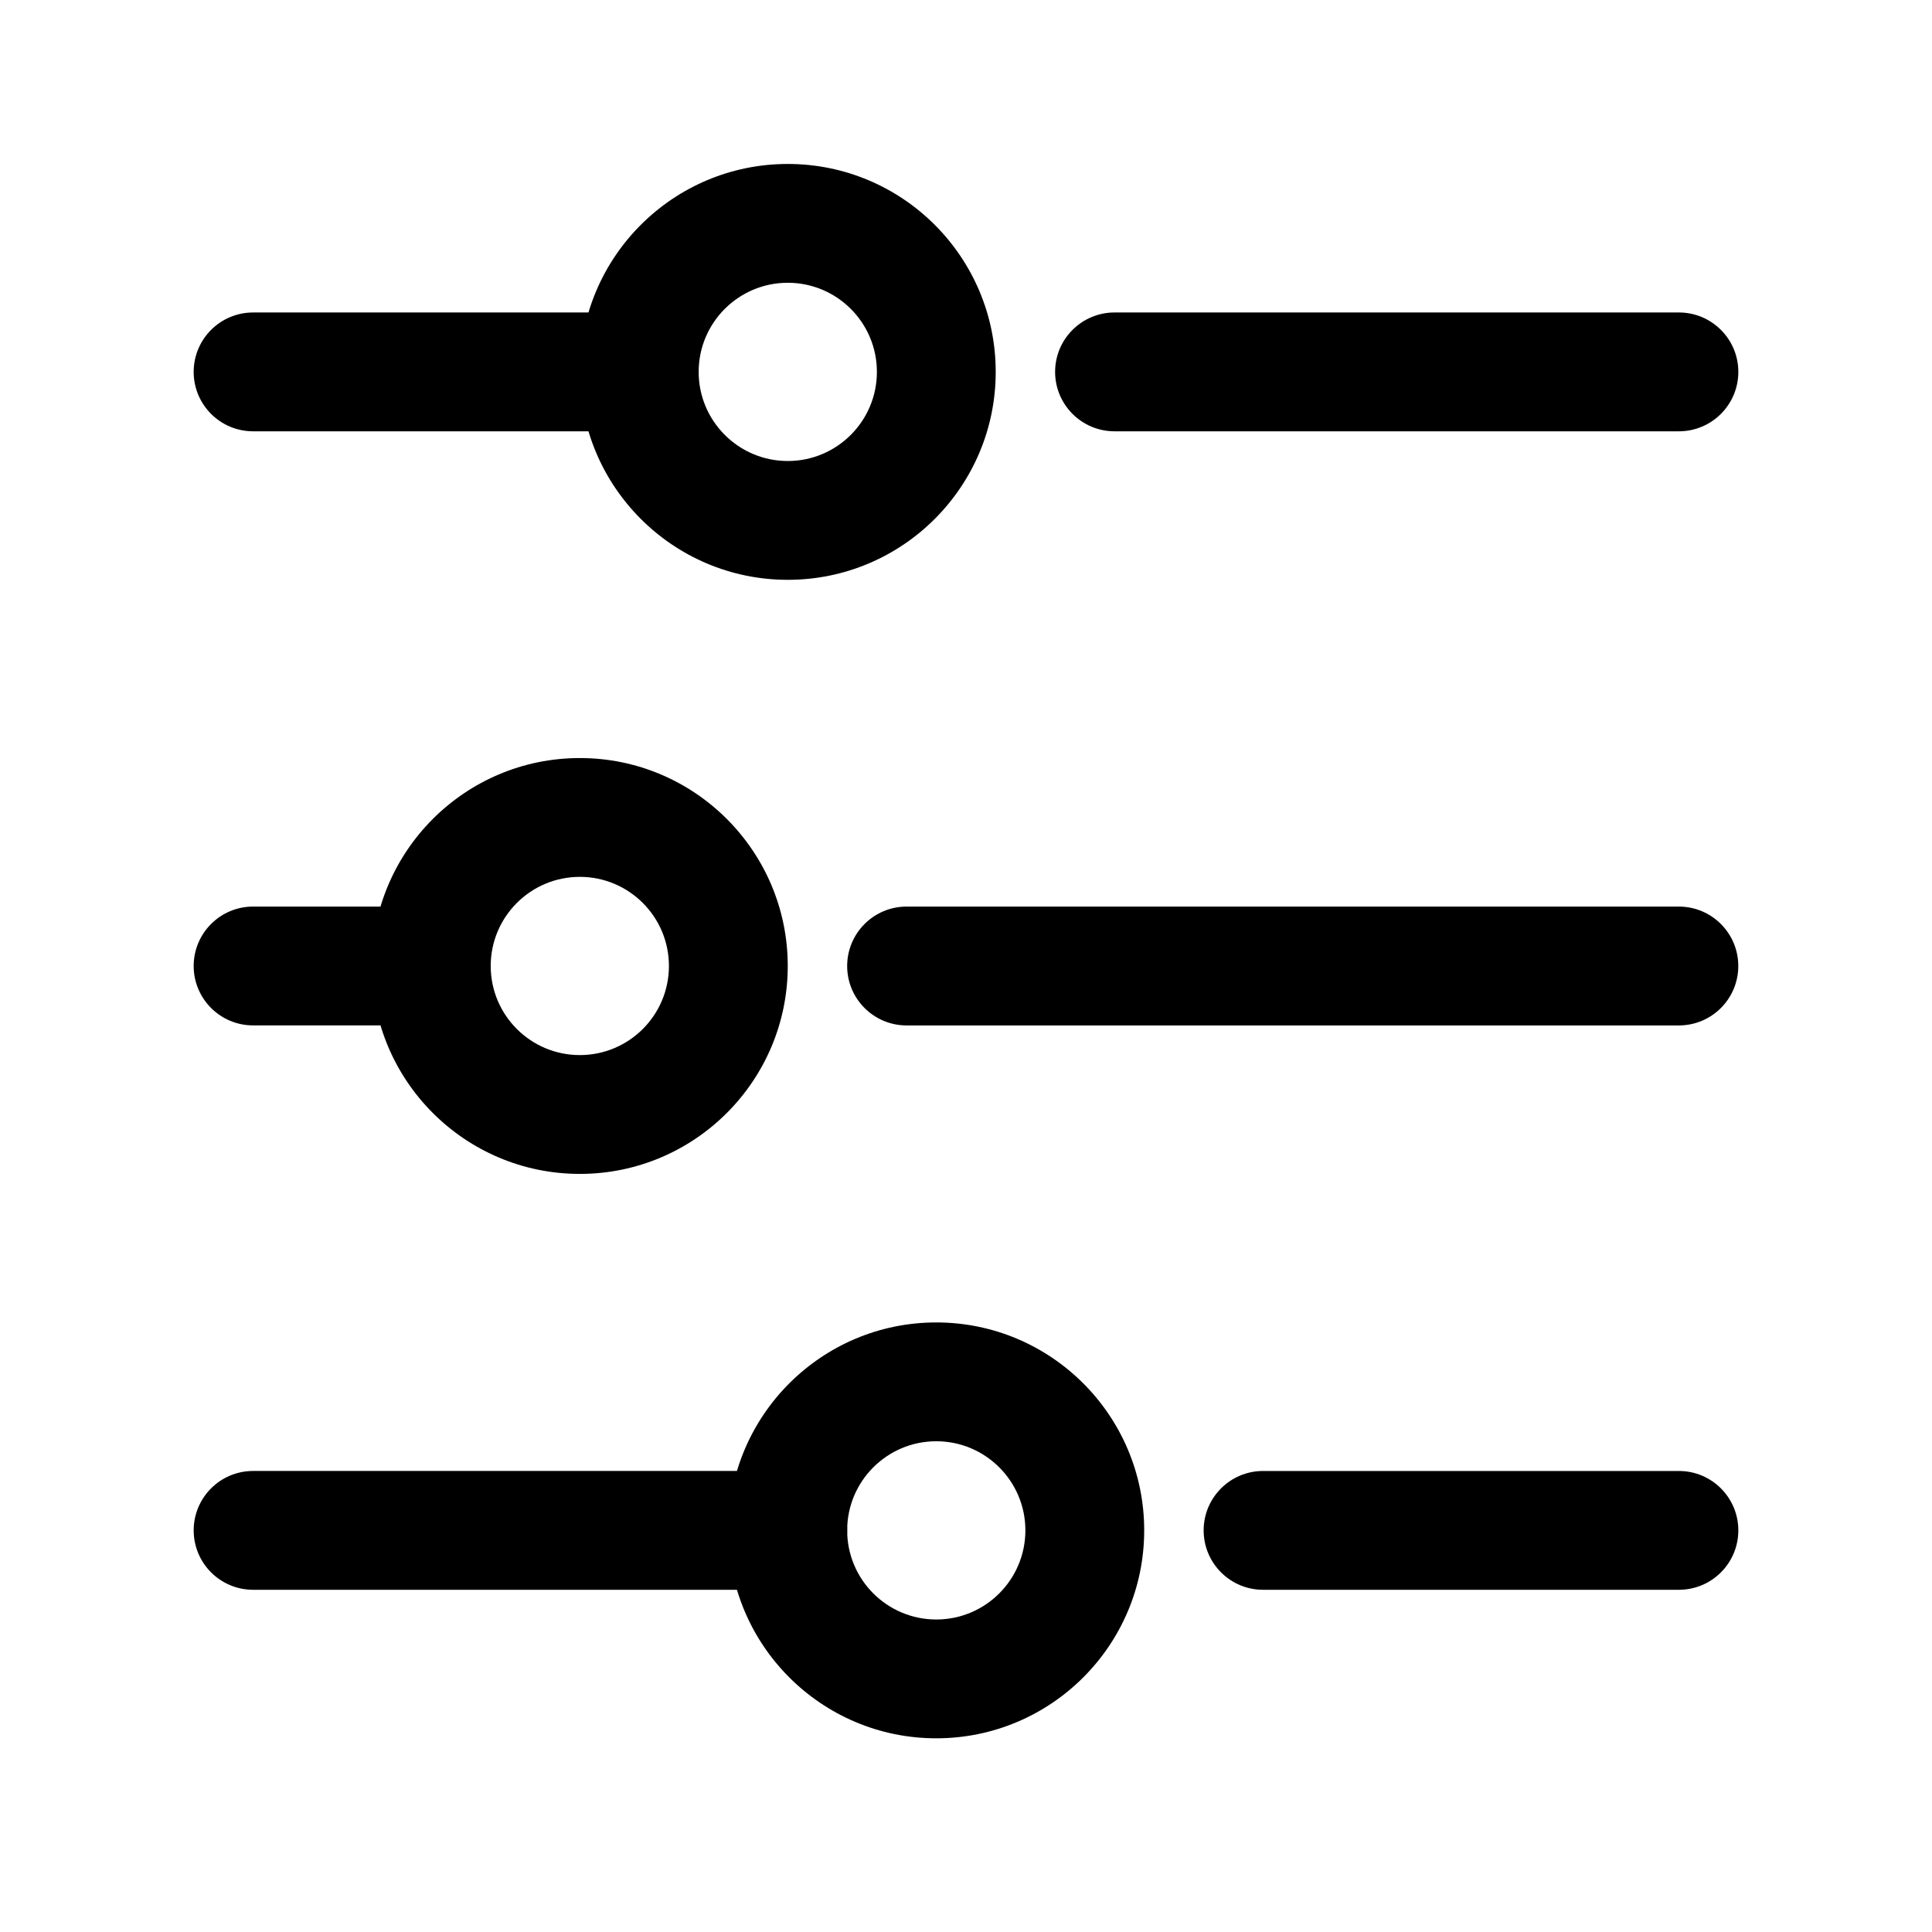
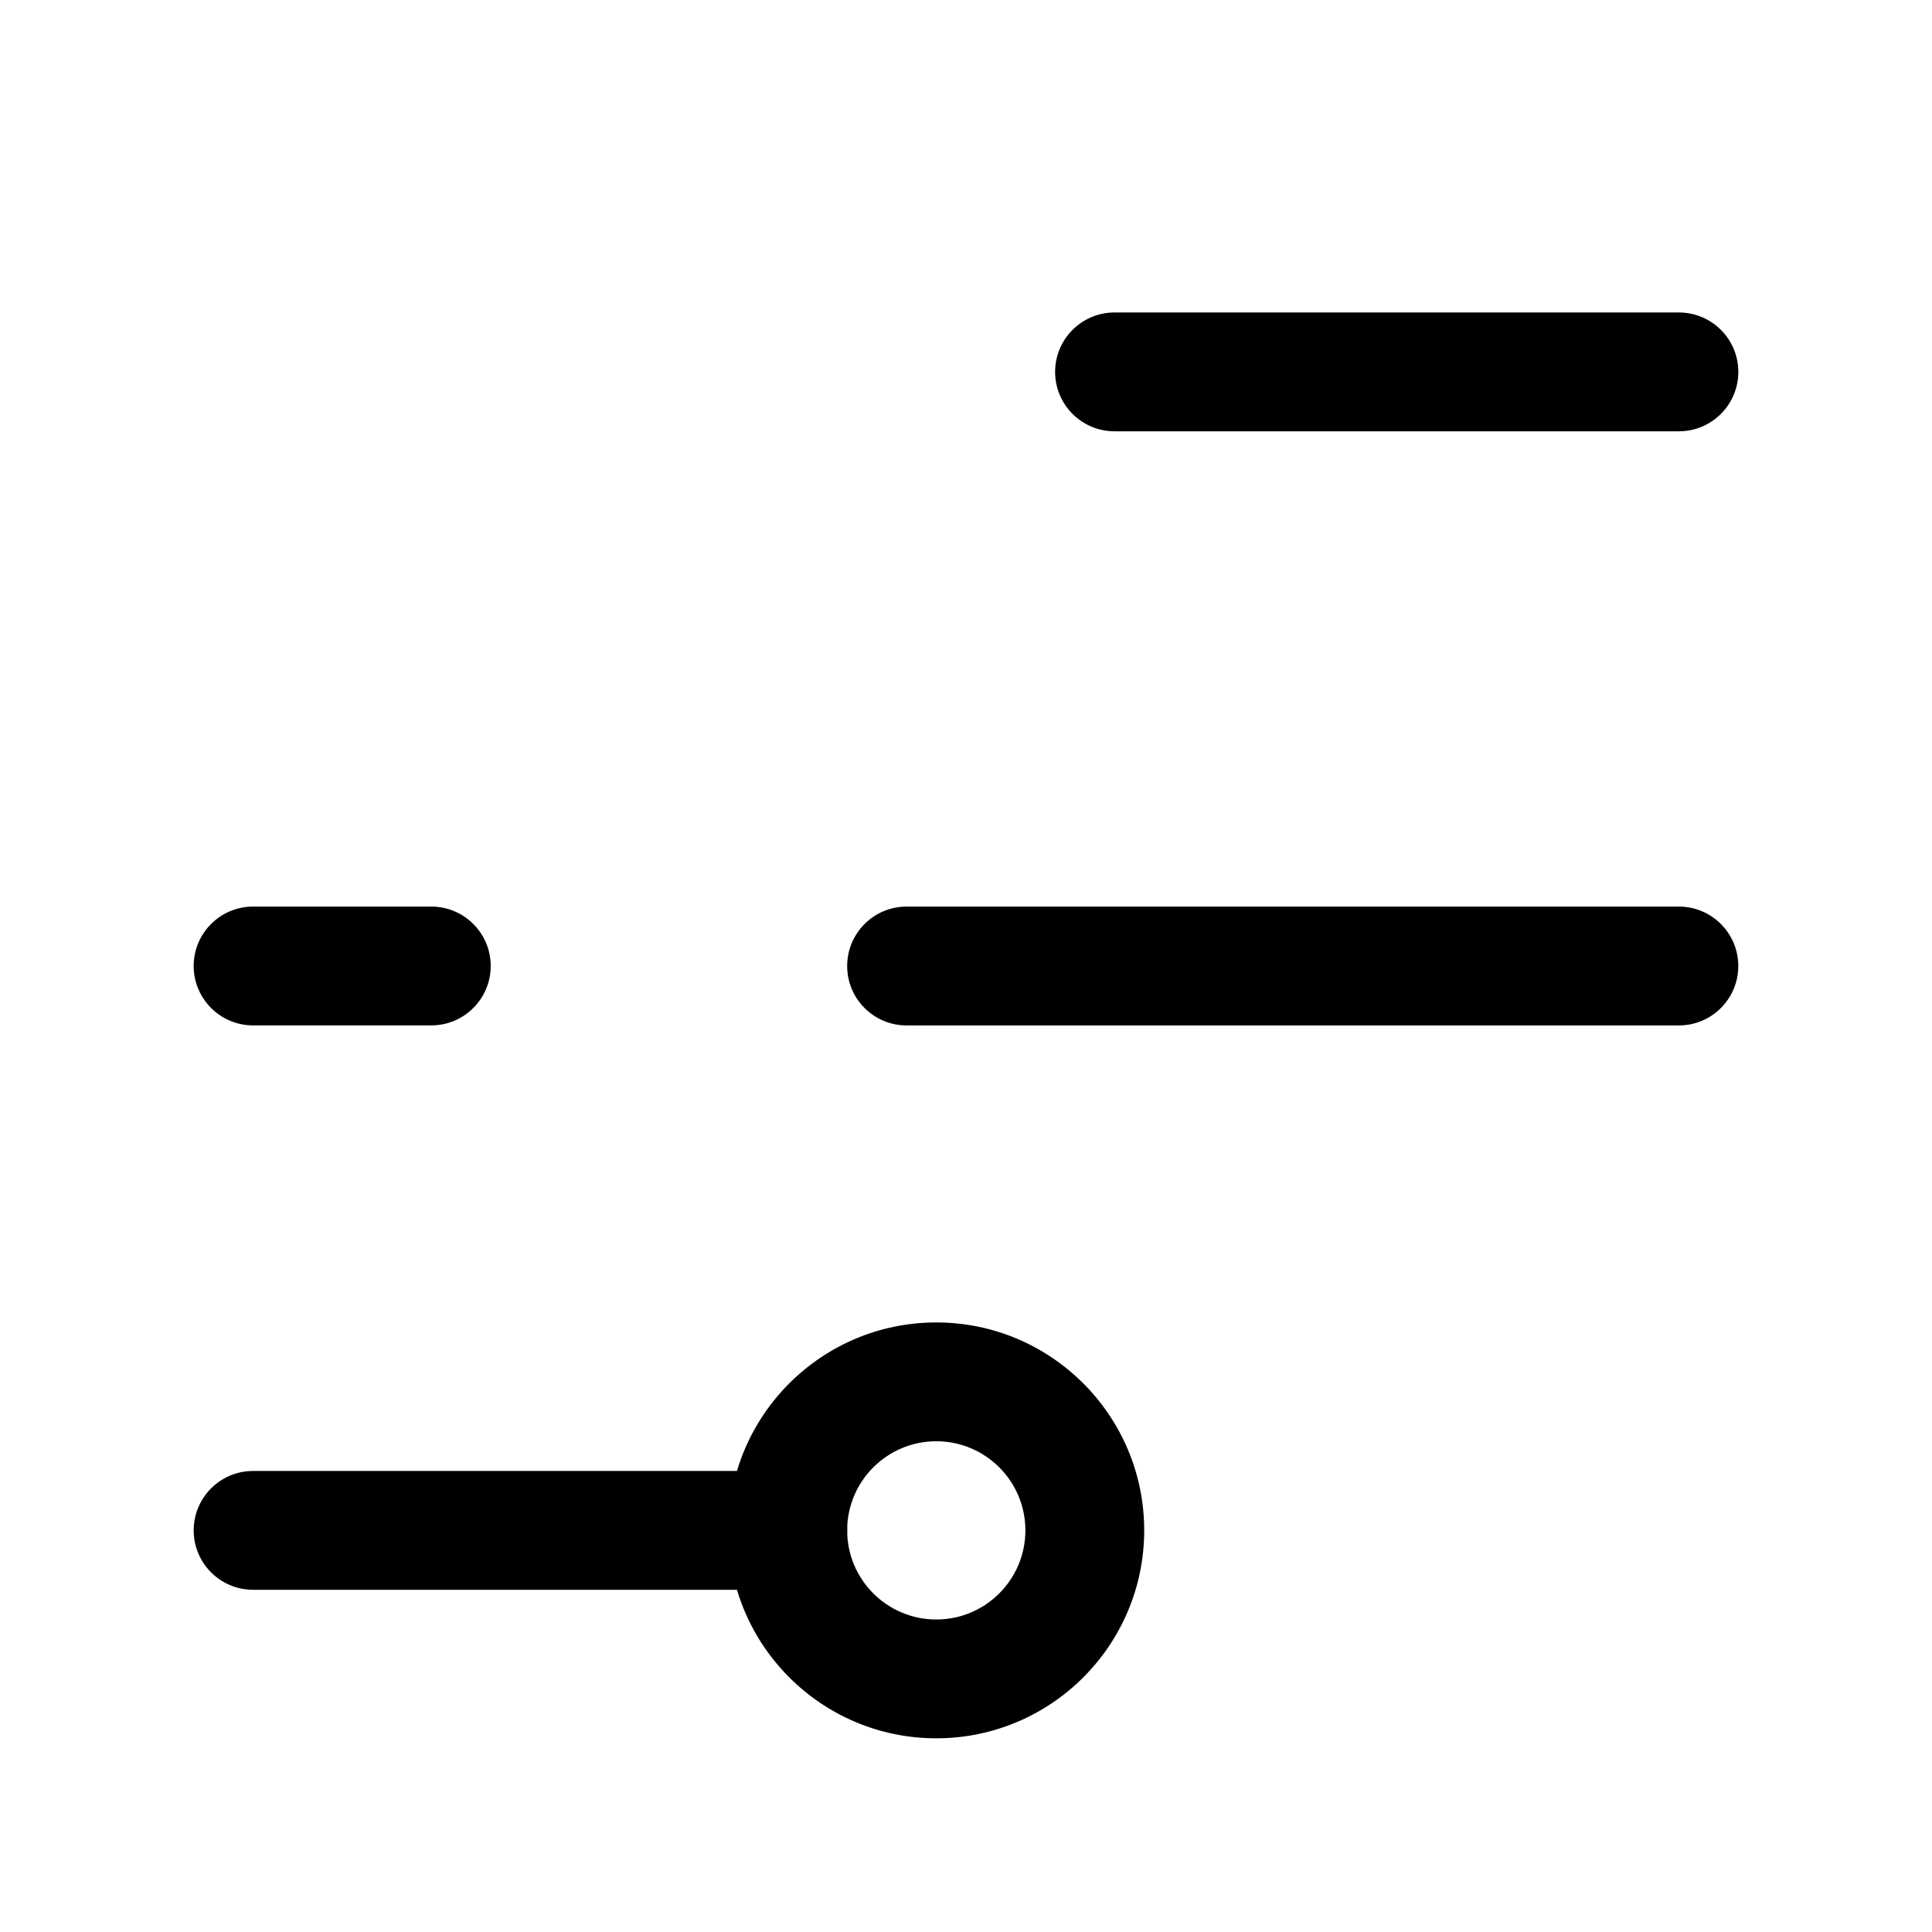
<svg xmlns="http://www.w3.org/2000/svg" fill="#000000" width="800px" height="800px" version="1.1" viewBox="144 144 512 512">
  <g fill-rule="evenodd">
-     <path d="m352.77 187.45c-30.414 0-55.102 24.688-55.102 55.105 0 30.414 24.688 55.105 55.102 55.105 30.418 0 55.105-24.691 55.105-55.105 0-30.418-24.688-55.105-55.105-55.105zm0 31.488c13.039 0 23.617 10.578 23.617 23.617 0 13.039-10.578 23.617-23.617 23.617s-23.617-10.578-23.617-23.617c0-13.039 10.578-23.617 23.617-23.617z" />
-     <path d="m297.66 344.89c-30.418 0-55.105 24.688-55.105 55.105 0 30.414 24.688 55.102 55.105 55.102 30.414 0 55.102-24.688 55.102-55.102 0-30.418-24.688-55.105-55.102-55.105zm0 31.488c13.035 0 23.613 10.578 23.613 23.617 0 13.035-10.578 23.613-23.613 23.613-13.039 0-23.617-10.578-23.617-23.613 0-13.039 10.578-23.617 23.617-23.617z" />
    <path d="m392.12 494.46c-30.414 0-55.102 24.691-55.102 55.105 0 30.418 24.688 55.105 55.102 55.105 30.418 0 55.105-24.688 55.105-55.105 0-30.414-24.688-55.105-55.105-55.105zm0 31.488c13.039 0 23.617 10.578 23.617 23.617 0 13.039-10.578 23.617-23.617 23.617-13.035 0-23.613-10.578-23.613-23.617 0-13.039 10.578-23.617 23.613-23.617z" />
    <path d="m439.36 258.3h149.57c8.691 0 15.746-7.059 15.746-15.746s-7.055-15.746-15.746-15.746h-149.57c-8.691 0-15.746 7.059-15.746 15.746s7.055 15.746 15.746 15.746z" />
    <path d="m384.25 415.75h204.67c8.691 0 15.746-7.055 15.746-15.746 0-8.695-7.055-15.75-15.746-15.75h-204.67c-8.688 0-15.742 7.055-15.742 15.75 0 8.691 7.055 15.746 15.742 15.746z" />
-     <path d="m478.72 565.31h110.21c8.691 0 15.746-7.051 15.746-15.742 0-8.688-7.055-15.742-15.746-15.742h-110.21c-8.691 0-15.742 7.055-15.742 15.742 0 8.691 7.051 15.742 15.742 15.742z" />
    <path d="m211.07 565.31h141.7c8.691 0 15.742-7.055 15.742-15.746s-7.051-15.742-15.742-15.742h-141.7c-8.691 0-15.742 7.051-15.742 15.742s7.051 15.746 15.742 15.746z" />
    <path d="m211.07 415.74h47.23c8.691 0 15.746-7.055 15.746-15.742 0-8.691-7.055-15.746-15.746-15.746h-47.23c-8.691 0-15.746 7.055-15.746 15.746 0 8.688 7.055 15.742 15.746 15.742z" />
-     <path d="m211.07 258.3h102.34c8.691 0 15.746-7.051 15.746-15.742s-7.055-15.746-15.746-15.746h-102.34c-8.691 0-15.746 7.055-15.746 15.746s7.055 15.742 15.746 15.742z" />
  </g>
</svg>